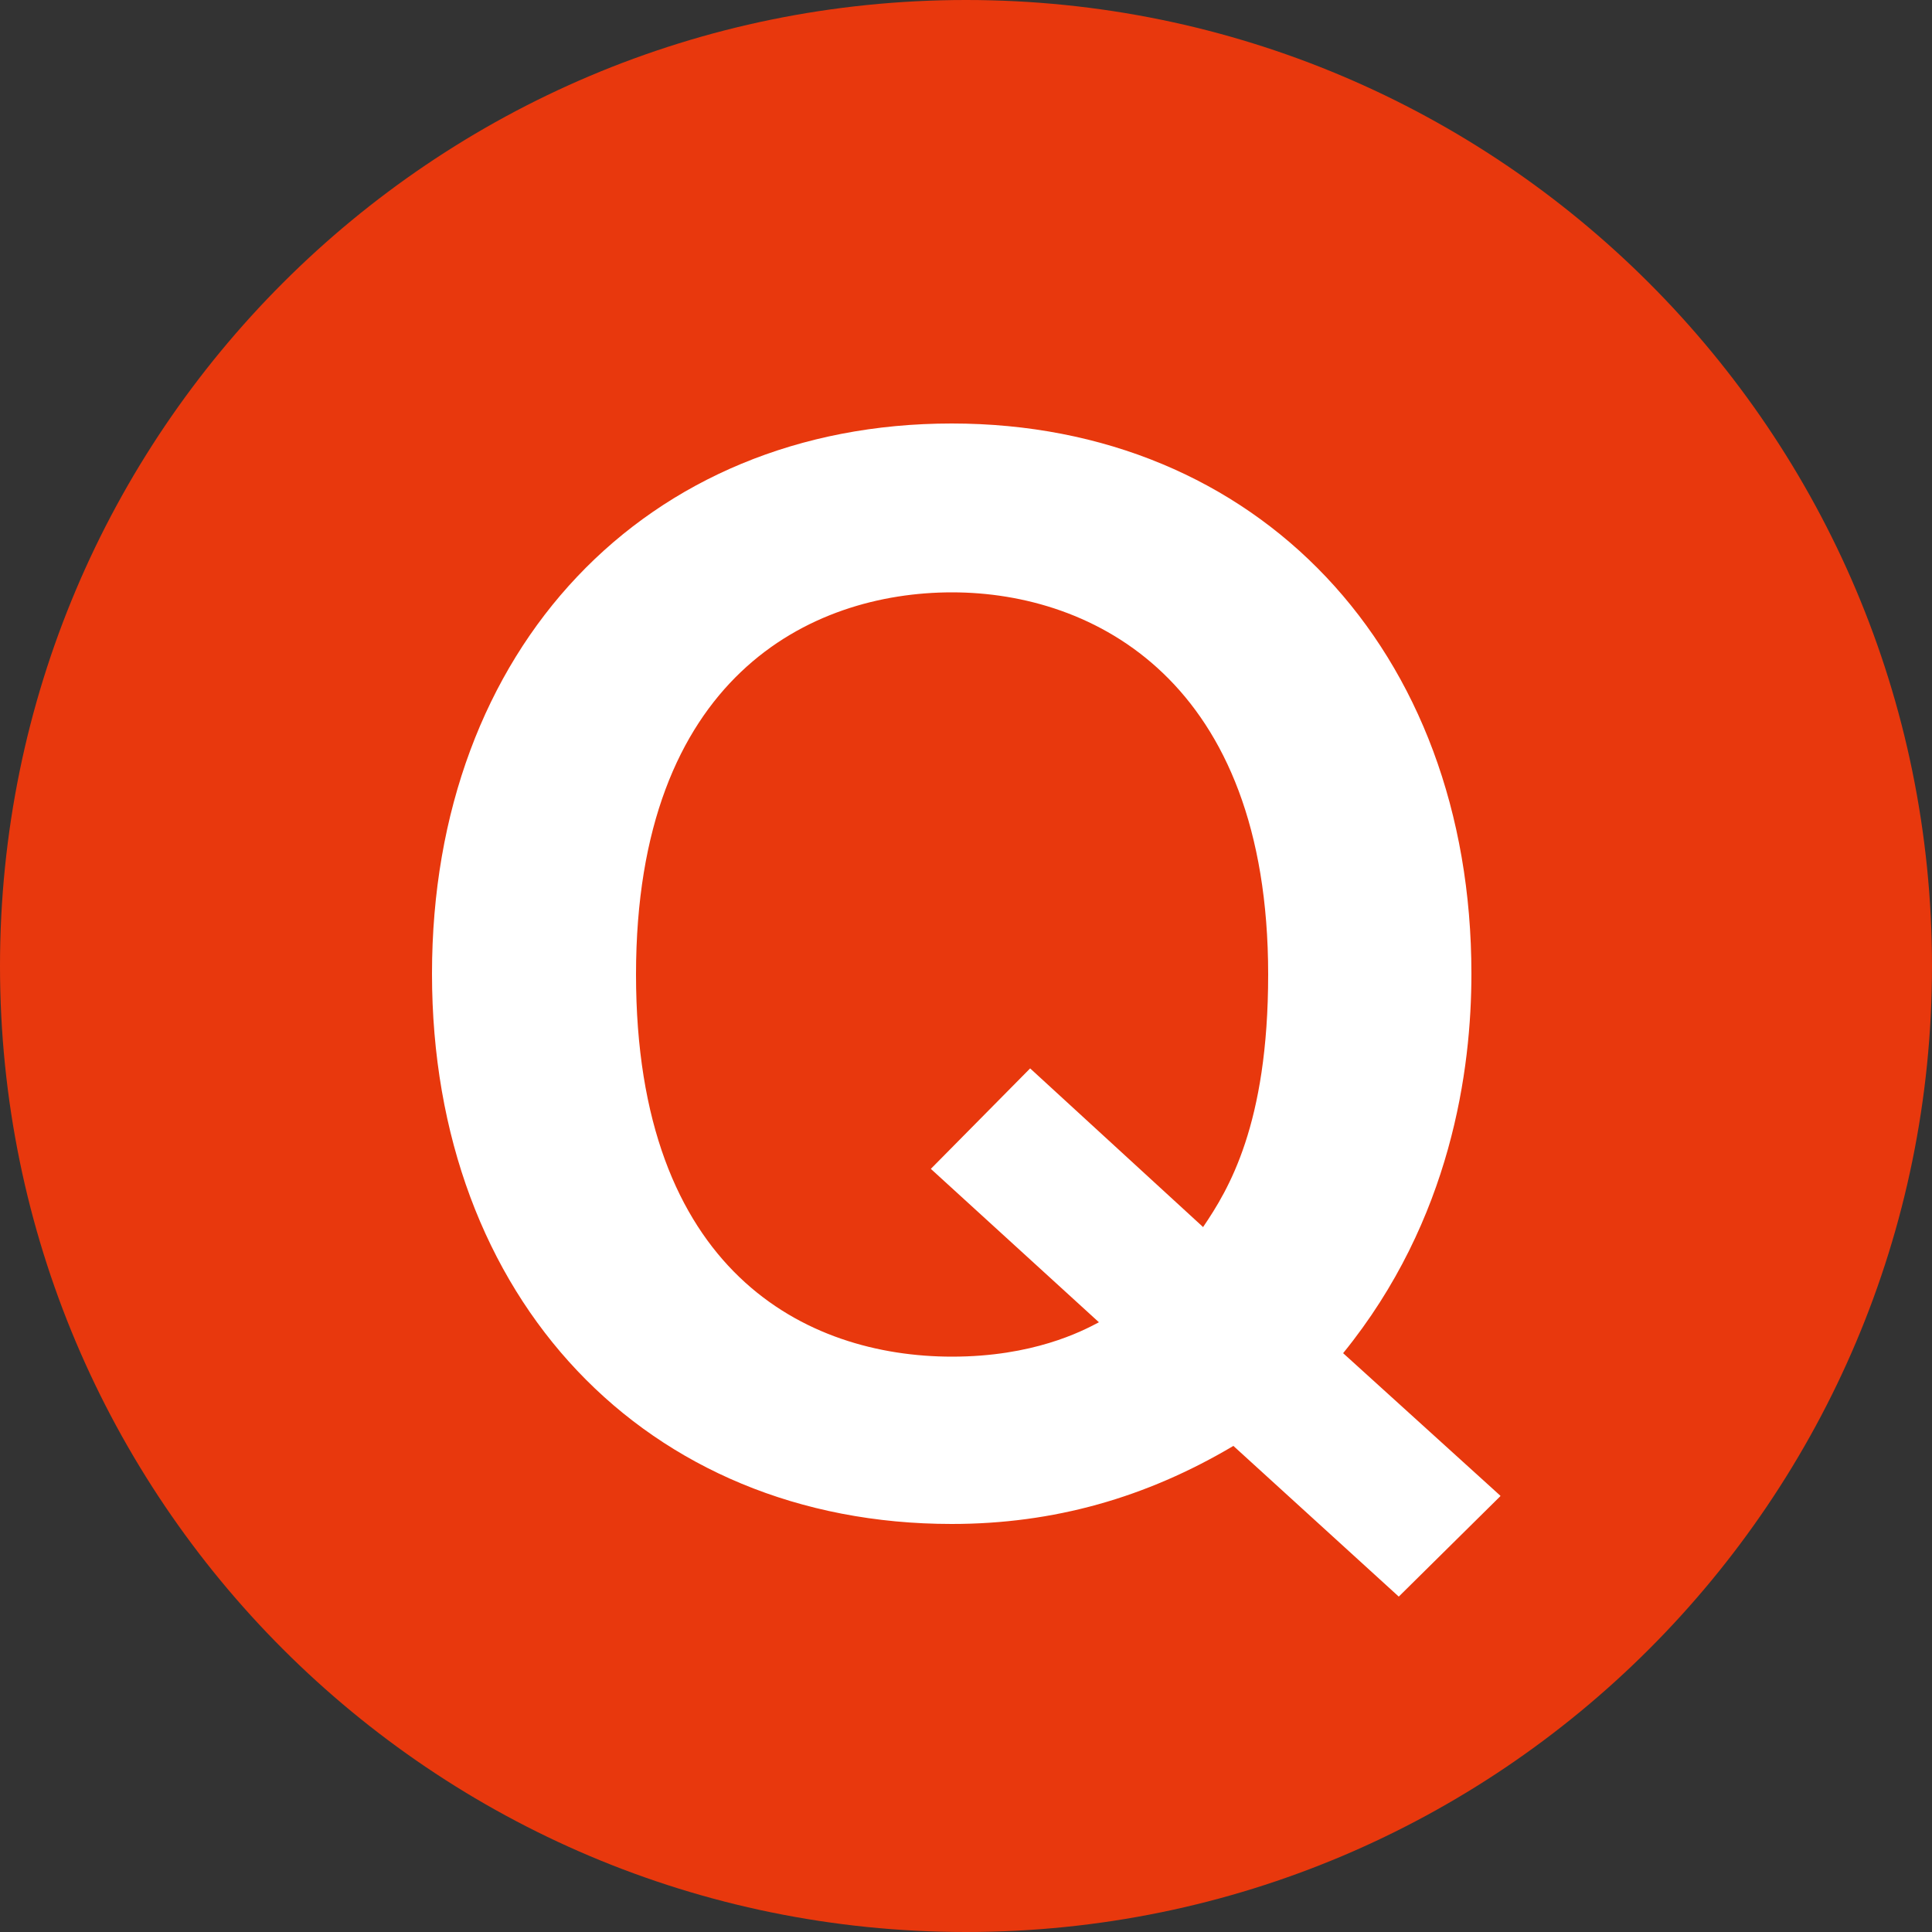
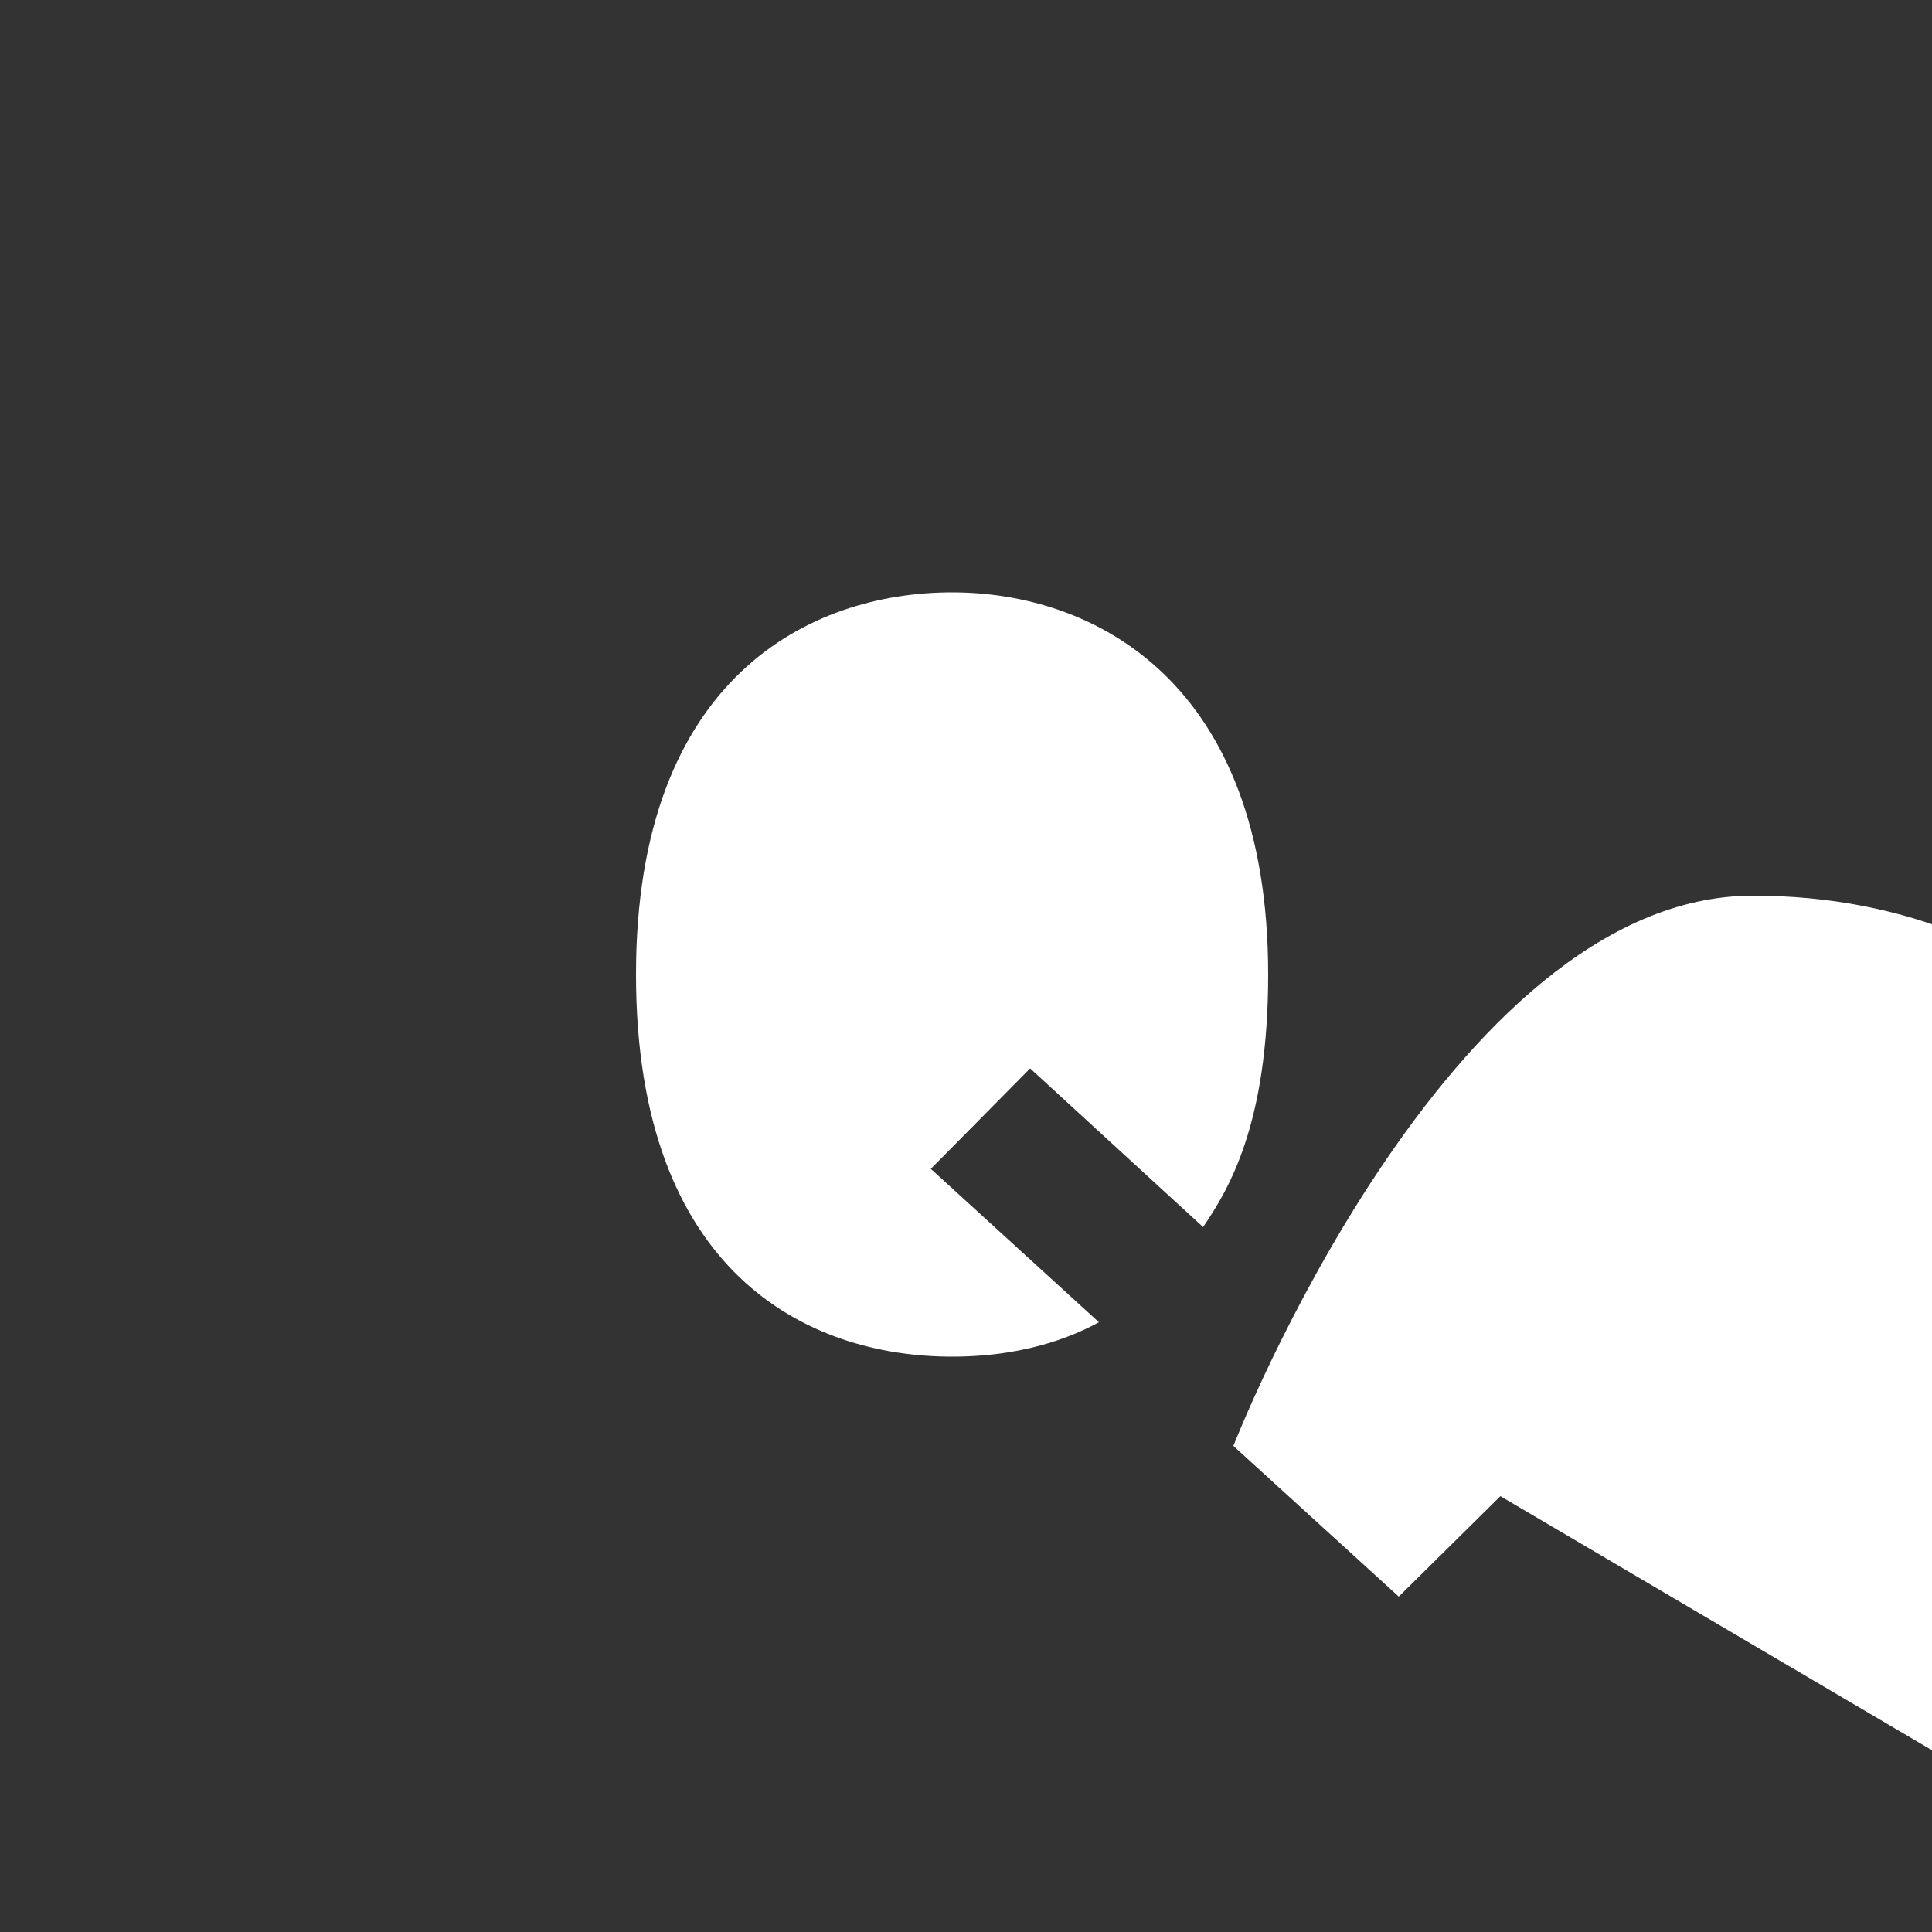
<svg xmlns="http://www.w3.org/2000/svg" id="_レイヤー_2" data-name="レイヤー_2" viewBox="0 0 50 50">
  <rect x="0" y="0" width="50" height="50" fill="#333333" stroke="none" />
  <defs>
    <style>
      .cls-1 {
        fill: #fff;
      }

      .cls-2 {
        fill: #e8380d;
      }
    </style>
  </defs>
  <g id="_レイヤー_1-2" data-name="レイヤー_1">
    <g>
-       <path class="cls-2" d="M50,25c0,13.81-11.19,25-25,25S0,38.81,0,25,11.19,0,25,0s25,11.2,25,25Z" />
-       <path class="cls-1" d="M38.83,38.72l-2.63,2.6-4.28-3.9c-2.26,1.34-4.65,2.02-7.29,2.02-7.9,0-13.45-5.82-13.45-14.24s5.54-14.24,13.45-14.24,13.45,5.85,13.45,14.24c0,2.46-.51,6.36-3.32,9.82l4.07,3.69ZM31.14,31.75c.65-.96,1.68-2.64,1.68-6.53,0-7.6-4.52-9.89-8.18-9.89s-8.18,2.19-8.18,9.89,4.41,9.89,8.18,9.89c2.09,0,3.35-.65,3.8-.89l-4.35-3.97,2.57-2.6,4.48,4.11Z" />
+       <path class="cls-1" d="M38.83,38.72l-2.63,2.6-4.28-3.9s5.54-14.24,13.45-14.24,13.45,5.85,13.45,14.24c0,2.46-.51,6.36-3.32,9.82l4.07,3.69ZM31.14,31.75c.65-.96,1.68-2.64,1.68-6.53,0-7.6-4.52-9.89-8.18-9.89s-8.18,2.19-8.18,9.89,4.41,9.89,8.18,9.89c2.09,0,3.35-.65,3.8-.89l-4.35-3.97,2.57-2.6,4.48,4.11Z" />
    </g>
  </g>
</svg>